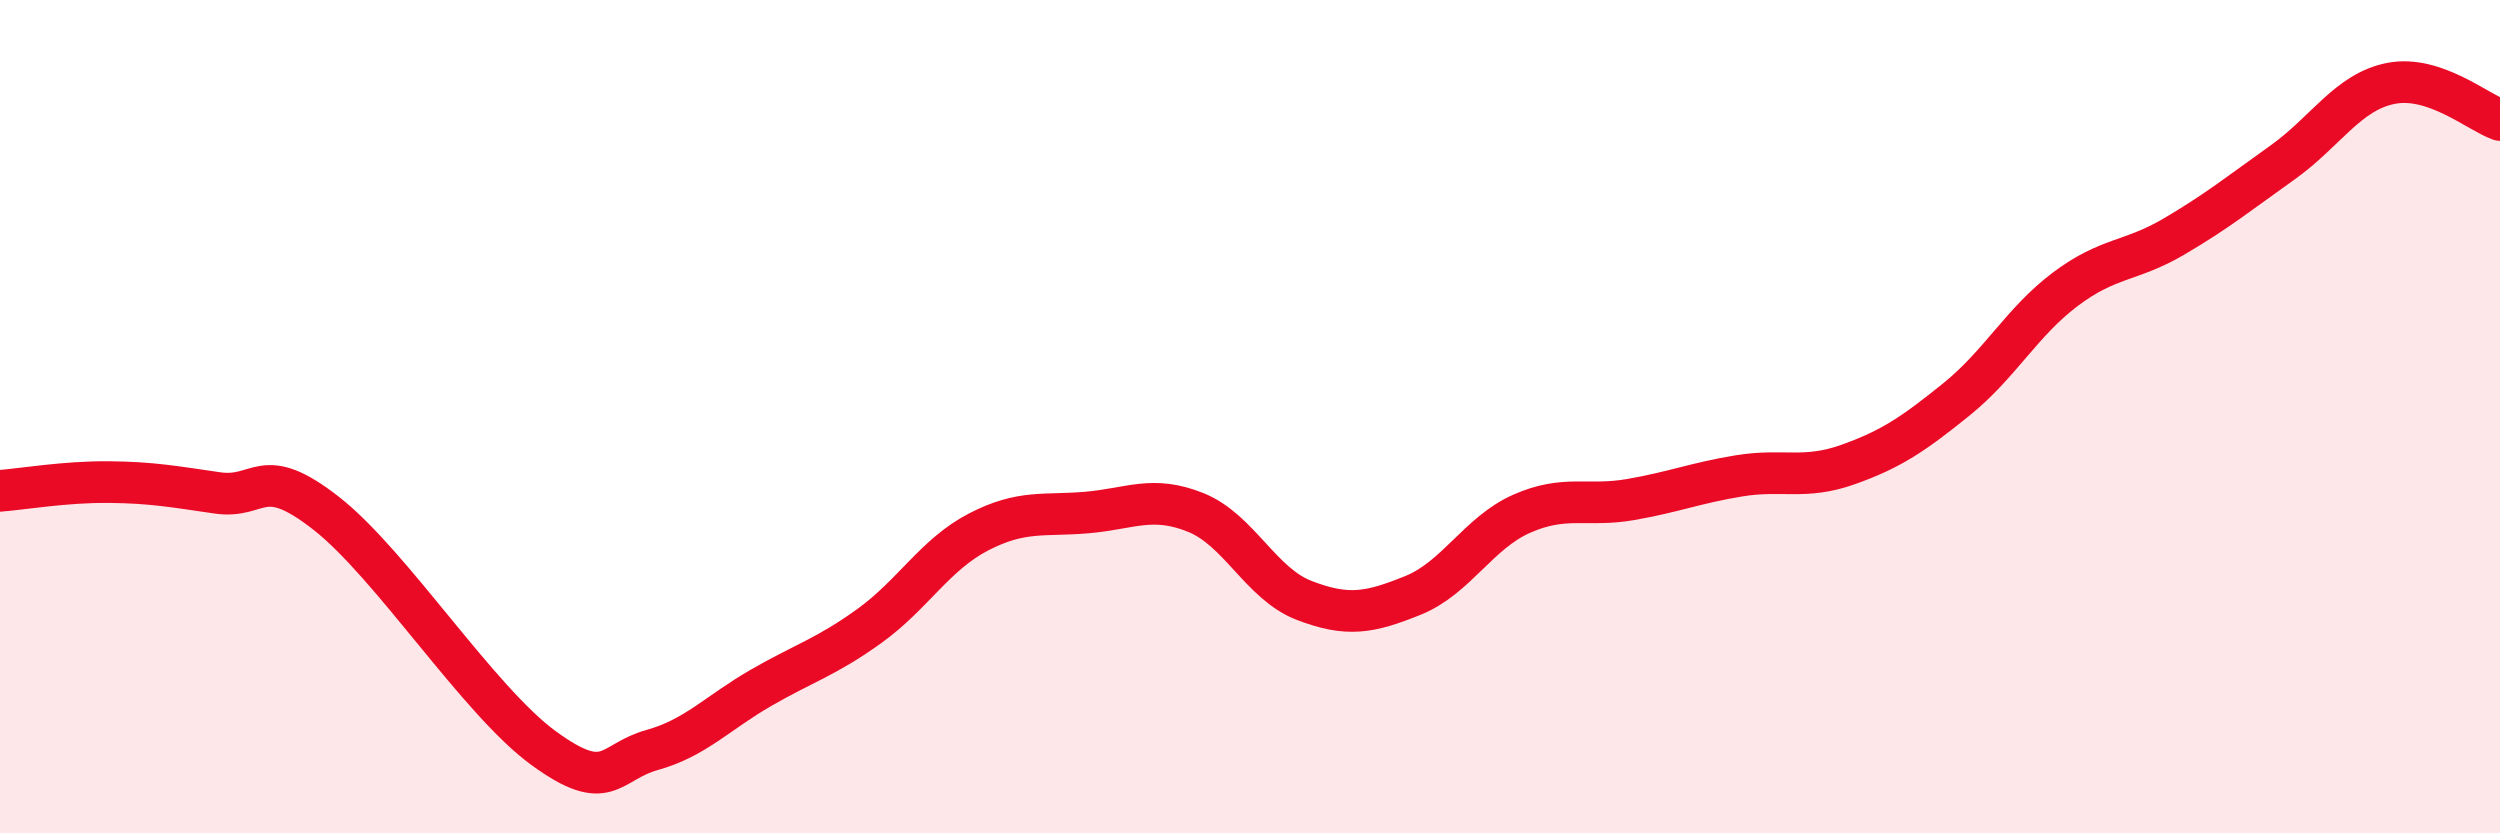
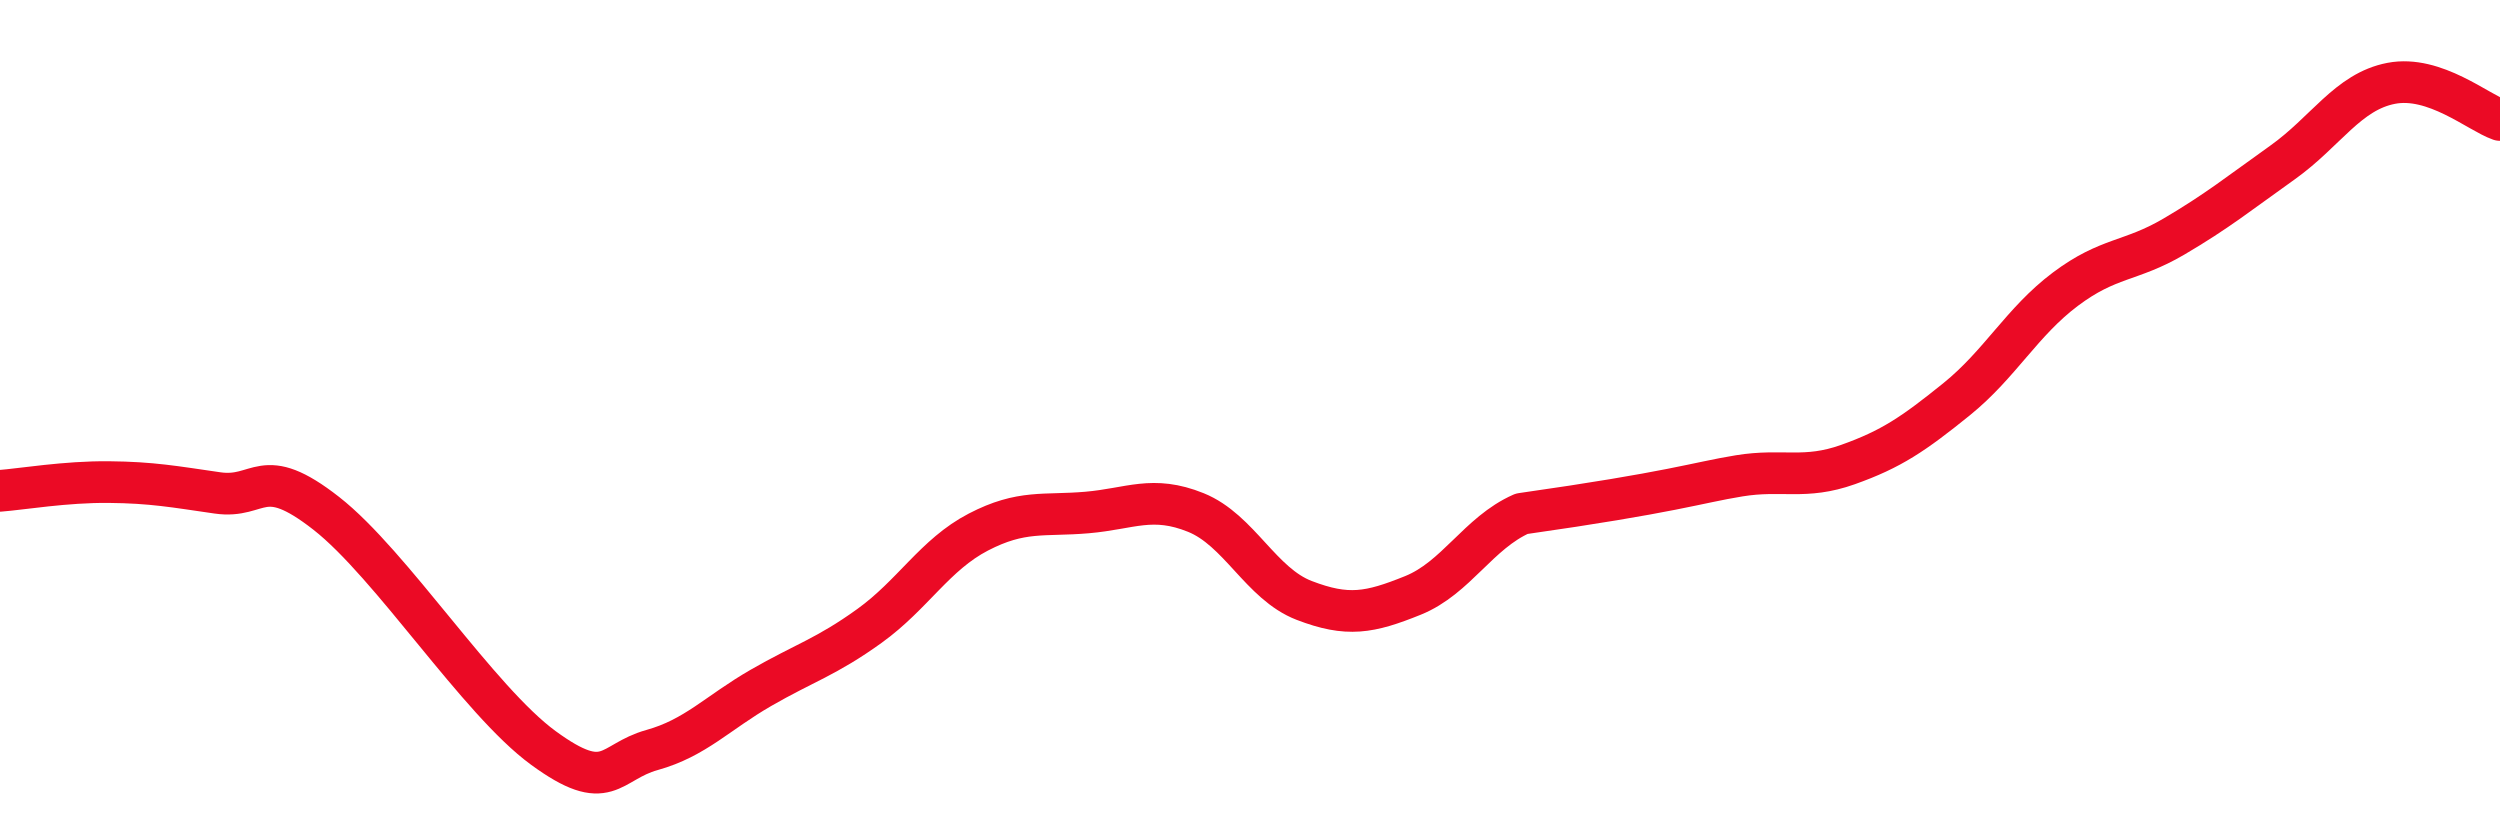
<svg xmlns="http://www.w3.org/2000/svg" width="60" height="20" viewBox="0 0 60 20">
-   <path d="M 0,11.78 C 0.52,11.74 1.57,11.56 2.61,11.57 C 3.65,11.58 4.18,11.68 5.22,11.83 C 6.26,11.98 6.27,11.1 7.83,12.32 C 9.39,13.54 11.48,16.81 13.04,17.95 C 14.6,19.09 14.61,18.29 15.65,18 C 16.69,17.71 17.22,17.11 18.26,16.51 C 19.3,15.91 19.83,15.77 20.87,15.02 C 21.91,14.27 22.44,13.31 23.48,12.77 C 24.52,12.23 25.05,12.39 26.09,12.3 C 27.13,12.21 27.66,11.88 28.7,12.3 C 29.74,12.72 30.26,14.01 31.3,14.41 C 32.34,14.81 32.87,14.71 33.91,14.29 C 34.95,13.87 35.48,12.79 36.52,12.33 C 37.56,11.87 38.09,12.17 39.13,11.99 C 40.17,11.81 40.7,11.59 41.74,11.42 C 42.78,11.25 43.31,11.52 44.35,11.15 C 45.39,10.78 45.92,10.42 46.96,9.58 C 48,8.74 48.53,7.72 49.57,6.94 C 50.61,6.16 51.13,6.29 52.17,5.68 C 53.21,5.07 53.74,4.64 54.78,3.9 C 55.82,3.16 56.35,2.2 57.39,2 C 58.43,1.8 59.48,2.7 60,2.88L60 20L0 20Z" fill="#EB0A25" opacity="0.1" stroke-linecap="round" stroke-linejoin="round" />
-   <path d="M 0,11.78 C 0.52,11.74 1.57,11.56 2.61,11.57 C 3.65,11.58 4.18,11.68 5.22,11.83 C 6.26,11.98 6.27,11.1 7.83,12.32 C 9.39,13.54 11.48,16.81 13.04,17.95 C 14.6,19.09 14.61,18.29 15.65,18 C 16.69,17.71 17.22,17.11 18.26,16.51 C 19.3,15.91 19.83,15.77 20.87,15.02 C 21.91,14.27 22.44,13.31 23.48,12.77 C 24.52,12.23 25.05,12.39 26.09,12.3 C 27.13,12.21 27.66,11.88 28.7,12.3 C 29.74,12.72 30.26,14.01 31.3,14.41 C 32.34,14.81 32.87,14.71 33.91,14.29 C 34.95,13.87 35.48,12.79 36.52,12.33 C 37.56,11.87 38.09,12.17 39.13,11.99 C 40.17,11.81 40.7,11.59 41.74,11.42 C 42.78,11.25 43.31,11.52 44.35,11.15 C 45.39,10.78 45.92,10.42 46.96,9.58 C 48,8.74 48.53,7.72 49.57,6.94 C 50.61,6.16 51.13,6.29 52.17,5.68 C 53.21,5.07 53.74,4.64 54.78,3.9 C 55.82,3.16 56.35,2.2 57.39,2 C 58.43,1.8 59.48,2.7 60,2.88" stroke="#EB0A25" stroke-width="1" fill="none" stroke-linecap="round" stroke-linejoin="round" />
+   <path d="M 0,11.78 C 0.52,11.74 1.57,11.56 2.61,11.57 C 3.65,11.58 4.18,11.68 5.22,11.83 C 6.26,11.98 6.27,11.1 7.83,12.32 C 9.39,13.54 11.48,16.81 13.04,17.95 C 14.6,19.09 14.61,18.29 15.65,18 C 16.69,17.71 17.22,17.11 18.26,16.51 C 19.3,15.91 19.83,15.77 20.87,15.02 C 21.91,14.27 22.44,13.31 23.48,12.77 C 24.52,12.23 25.05,12.39 26.09,12.3 C 27.13,12.21 27.66,11.88 28.7,12.3 C 29.74,12.72 30.26,14.01 31.3,14.41 C 32.34,14.81 32.87,14.71 33.91,14.29 C 34.95,13.87 35.48,12.79 36.52,12.33 C 40.17,11.81 40.7,11.59 41.74,11.42 C 42.78,11.25 43.31,11.52 44.35,11.15 C 45.39,10.78 45.92,10.42 46.96,9.58 C 48,8.74 48.53,7.72 49.57,6.94 C 50.61,6.16 51.13,6.29 52.17,5.68 C 53.21,5.07 53.74,4.64 54.78,3.9 C 55.82,3.16 56.35,2.2 57.39,2 C 58.43,1.8 59.48,2.7 60,2.88" stroke="#EB0A25" stroke-width="1" fill="none" stroke-linecap="round" stroke-linejoin="round" />
</svg>